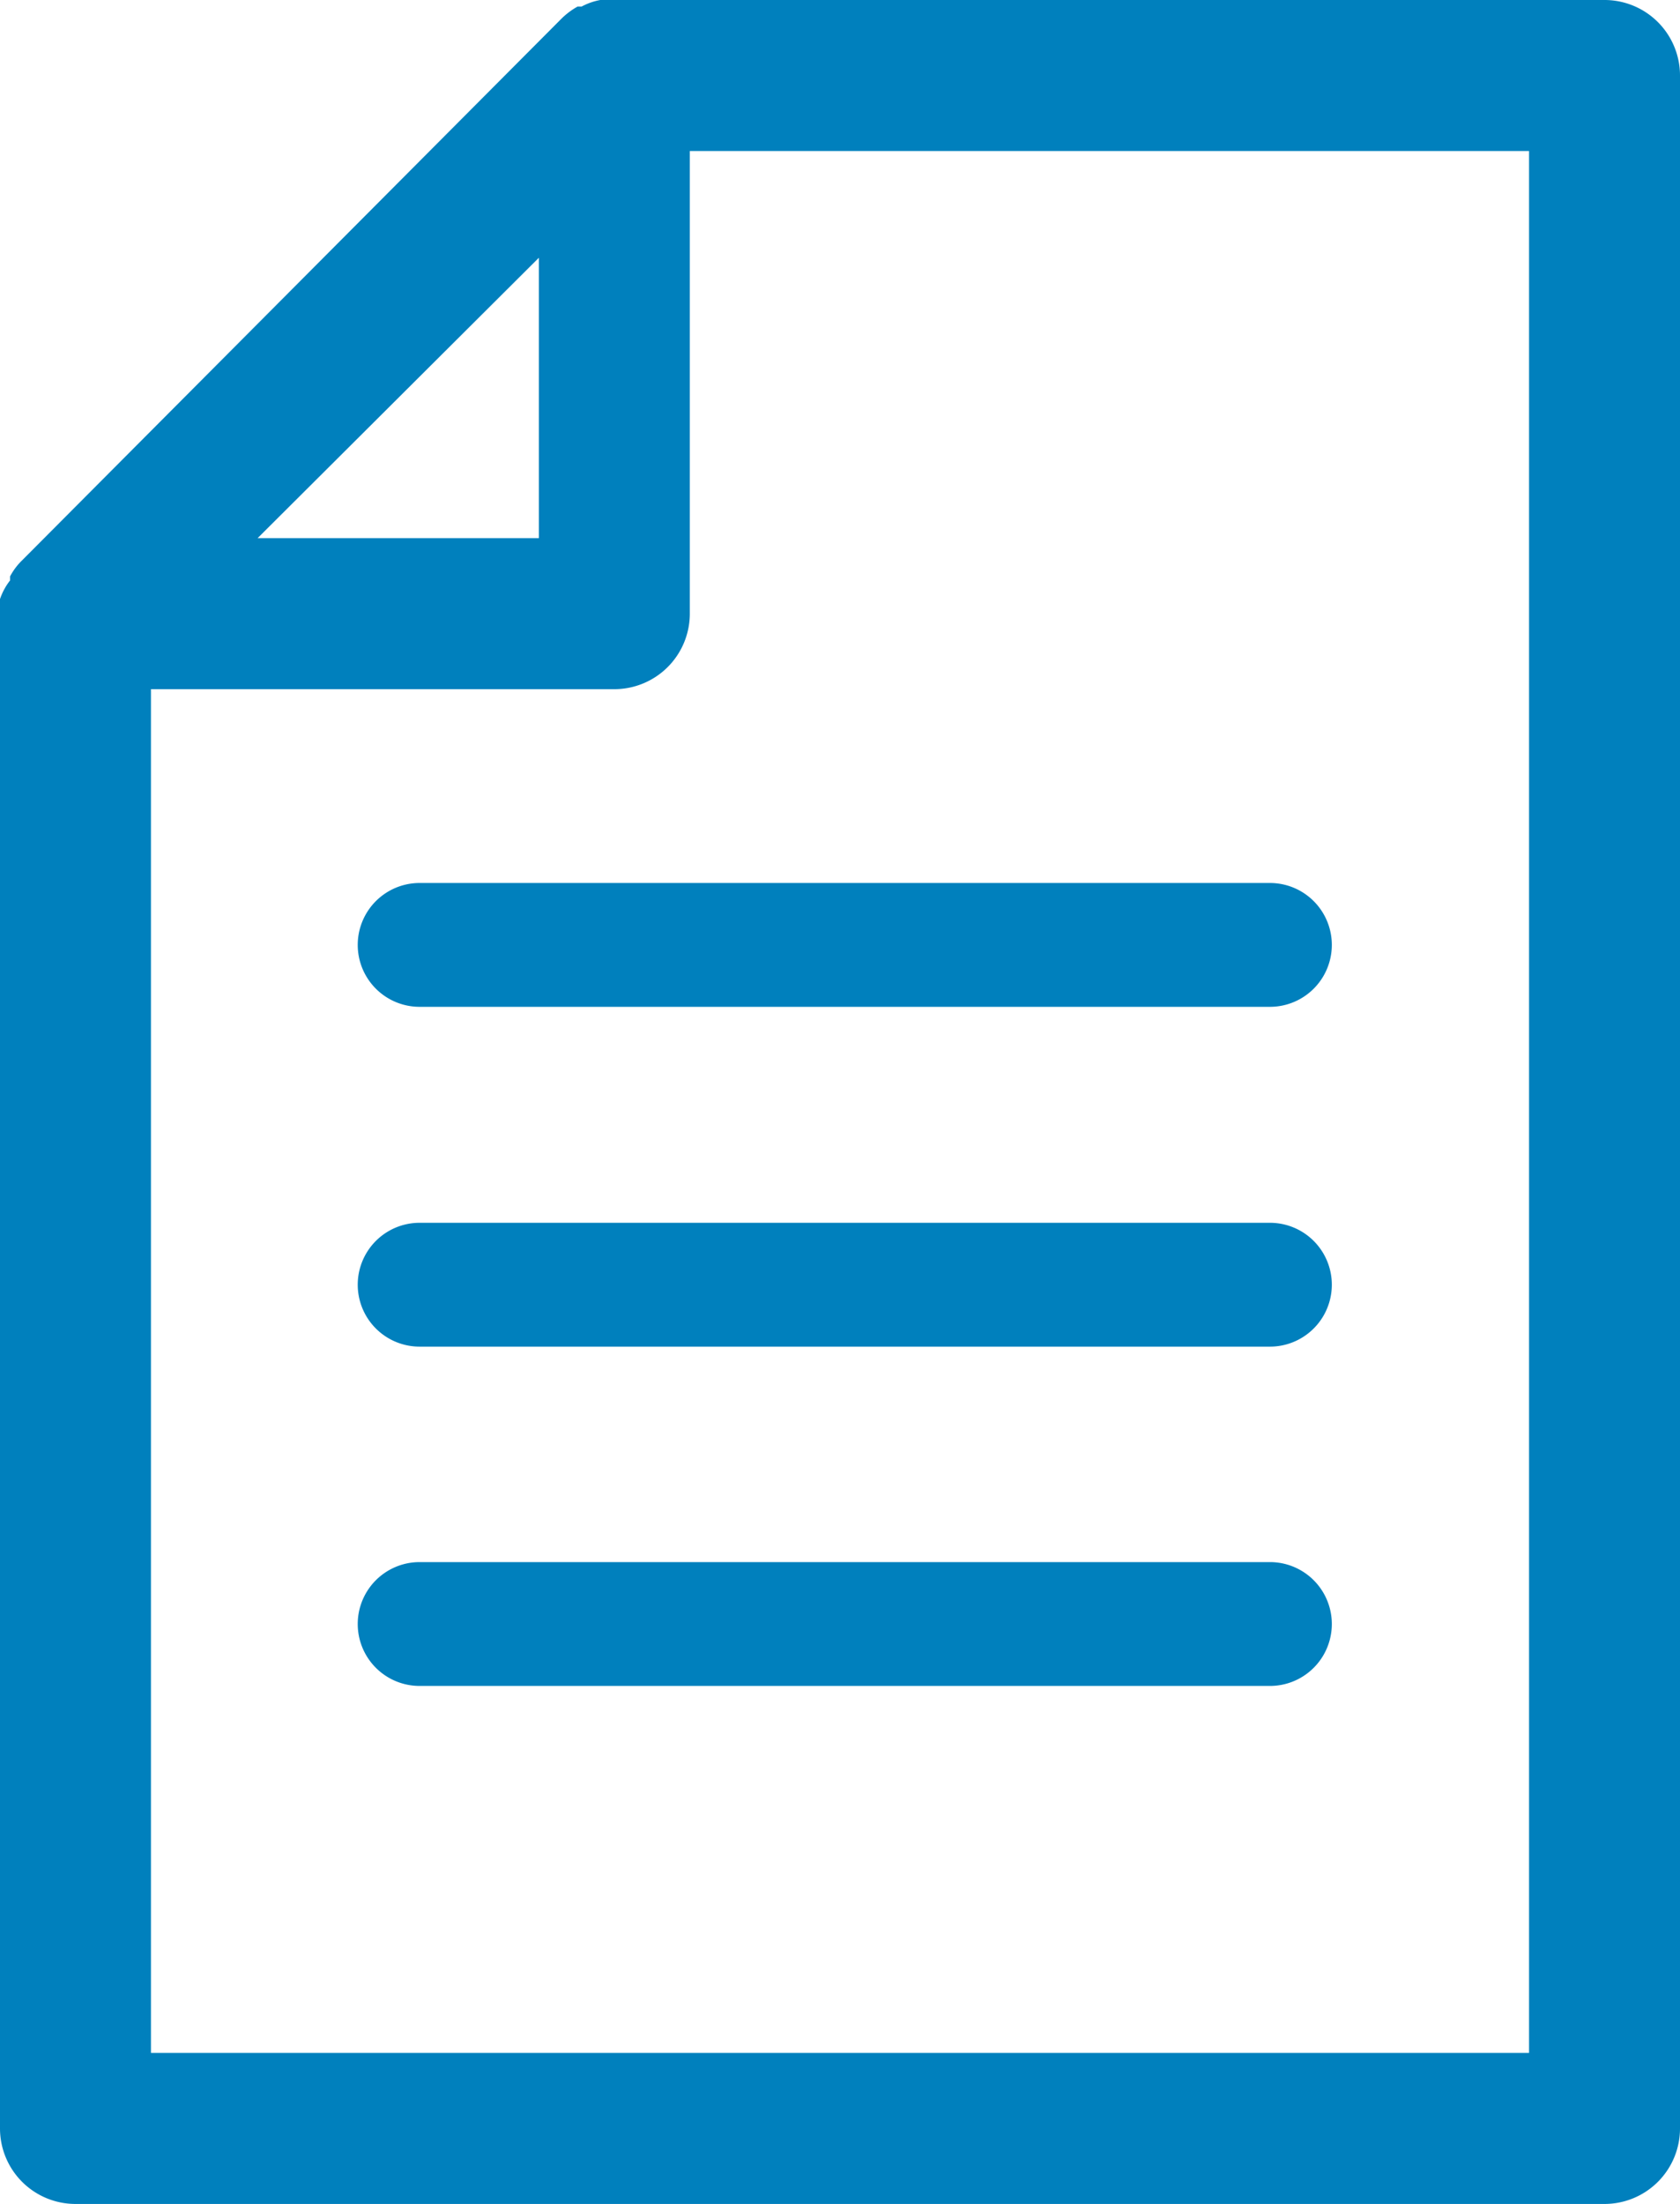
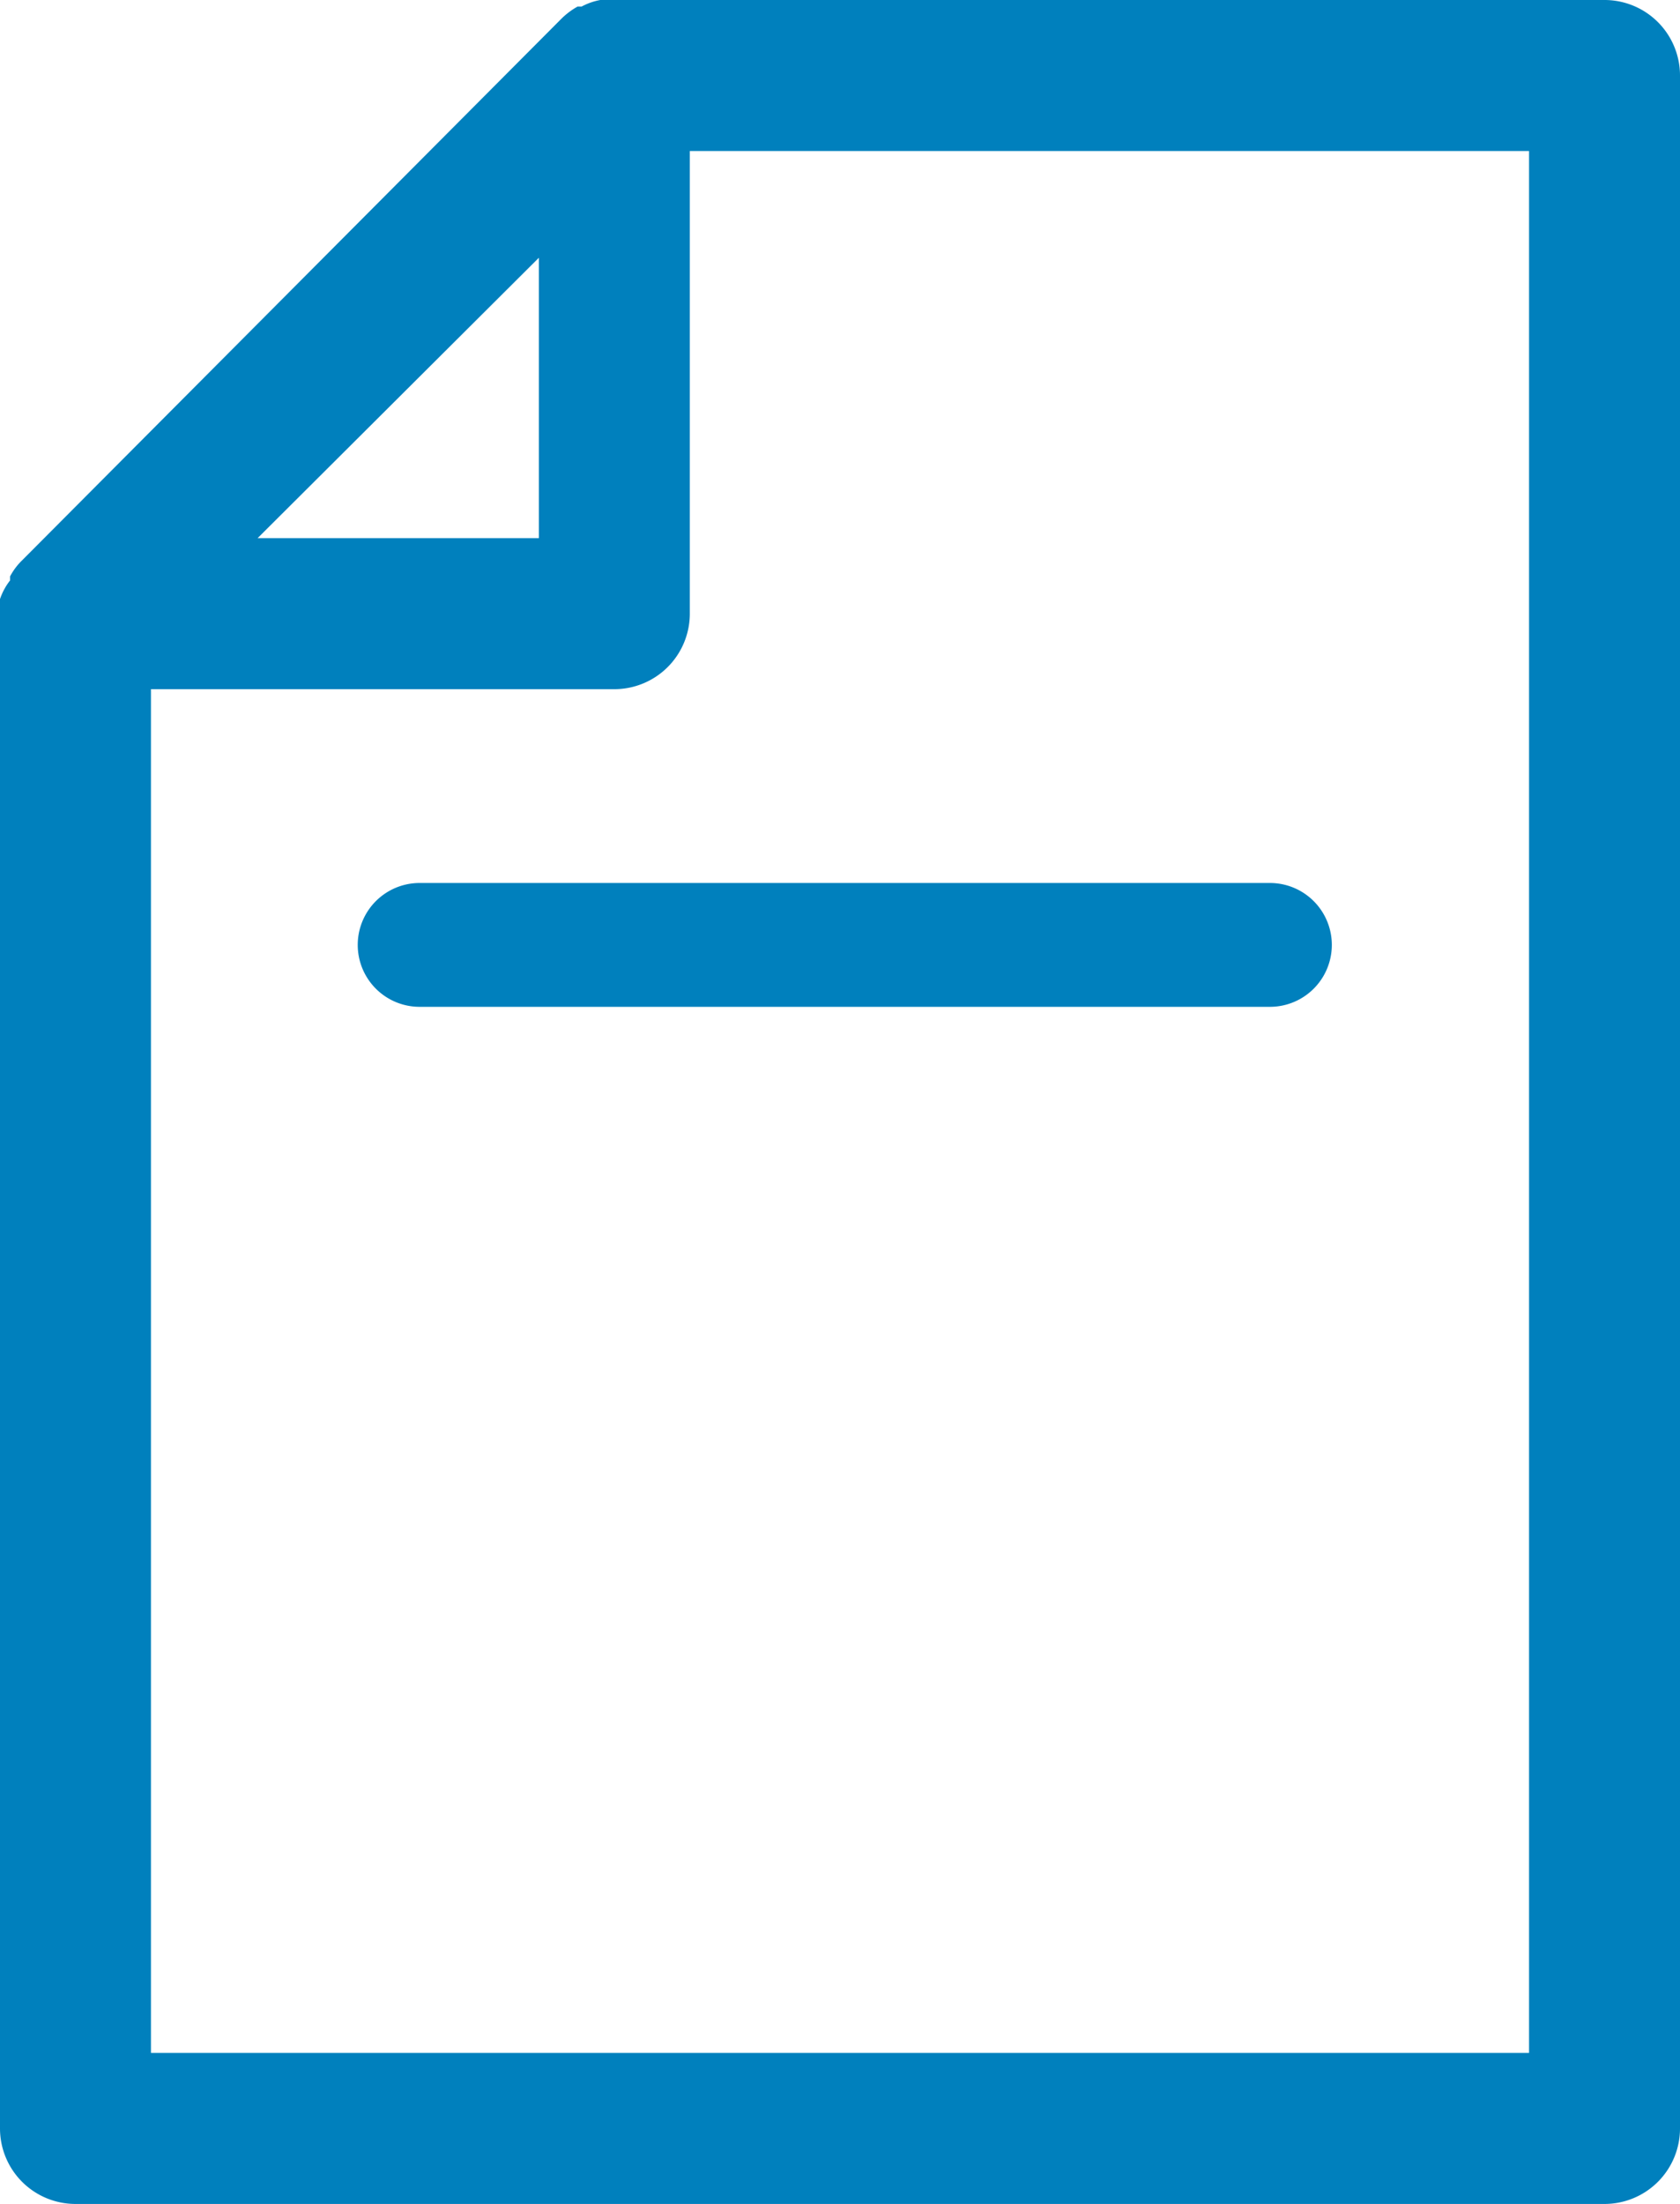
<svg xmlns="http://www.w3.org/2000/svg" viewBox="0 0 33.39 43.78">
  <defs>
    <style>.cls-1{fill:#0080bd;}</style>
  </defs>
  <g id="レイヤー_2" data-name="レイヤー 2">
    <g id="レイヤー_1-2" data-name="レイヤー 1">
      <path class="cls-1" d="M1.5,43.78H31.89a1.5,1.5,0,0,0,1.5-1.5V1.5A1.5,1.5,0,0,0,31.89,0H12.21a1.33,1.33,0,0,0-.28,0h0a1.26,1.26,0,0,0-.37.13l-.08,0a1.49,1.49,0,0,0-.32.24L.44,11.13a1.28,1.28,0,0,0-.24.32s0,.05,0,.08A1.26,1.26,0,0,0,0,11.9H0a1.36,1.36,0,0,0,0,.29V42.28A1.5,1.5,0,0,0,1.5,43.78Zm28.89-3H3V13.69h9.21a1.5,1.5,0,0,0,1.5-1.5V3H30.39ZM10.71,5.12v5.57H5.12Z" />
      <path class="cls-1" d="M25.24,20H8.34a1.23,1.23,0,0,1,0-2.46h16.9a1.23,1.23,0,0,1,0,2.46Z" />
-       <path class="cls-1" d="M25.24,26.75H8.34a1.23,1.23,0,0,1,0-2.46h16.9a1.23,1.23,0,0,1,0,2.46Z" />
-       <path class="cls-1" d="M25.24,33.49H8.34a1.23,1.23,0,0,1,0-2.46h16.9a1.23,1.23,0,1,1,0,2.46Z" />
    </g>
  </g>
</svg>